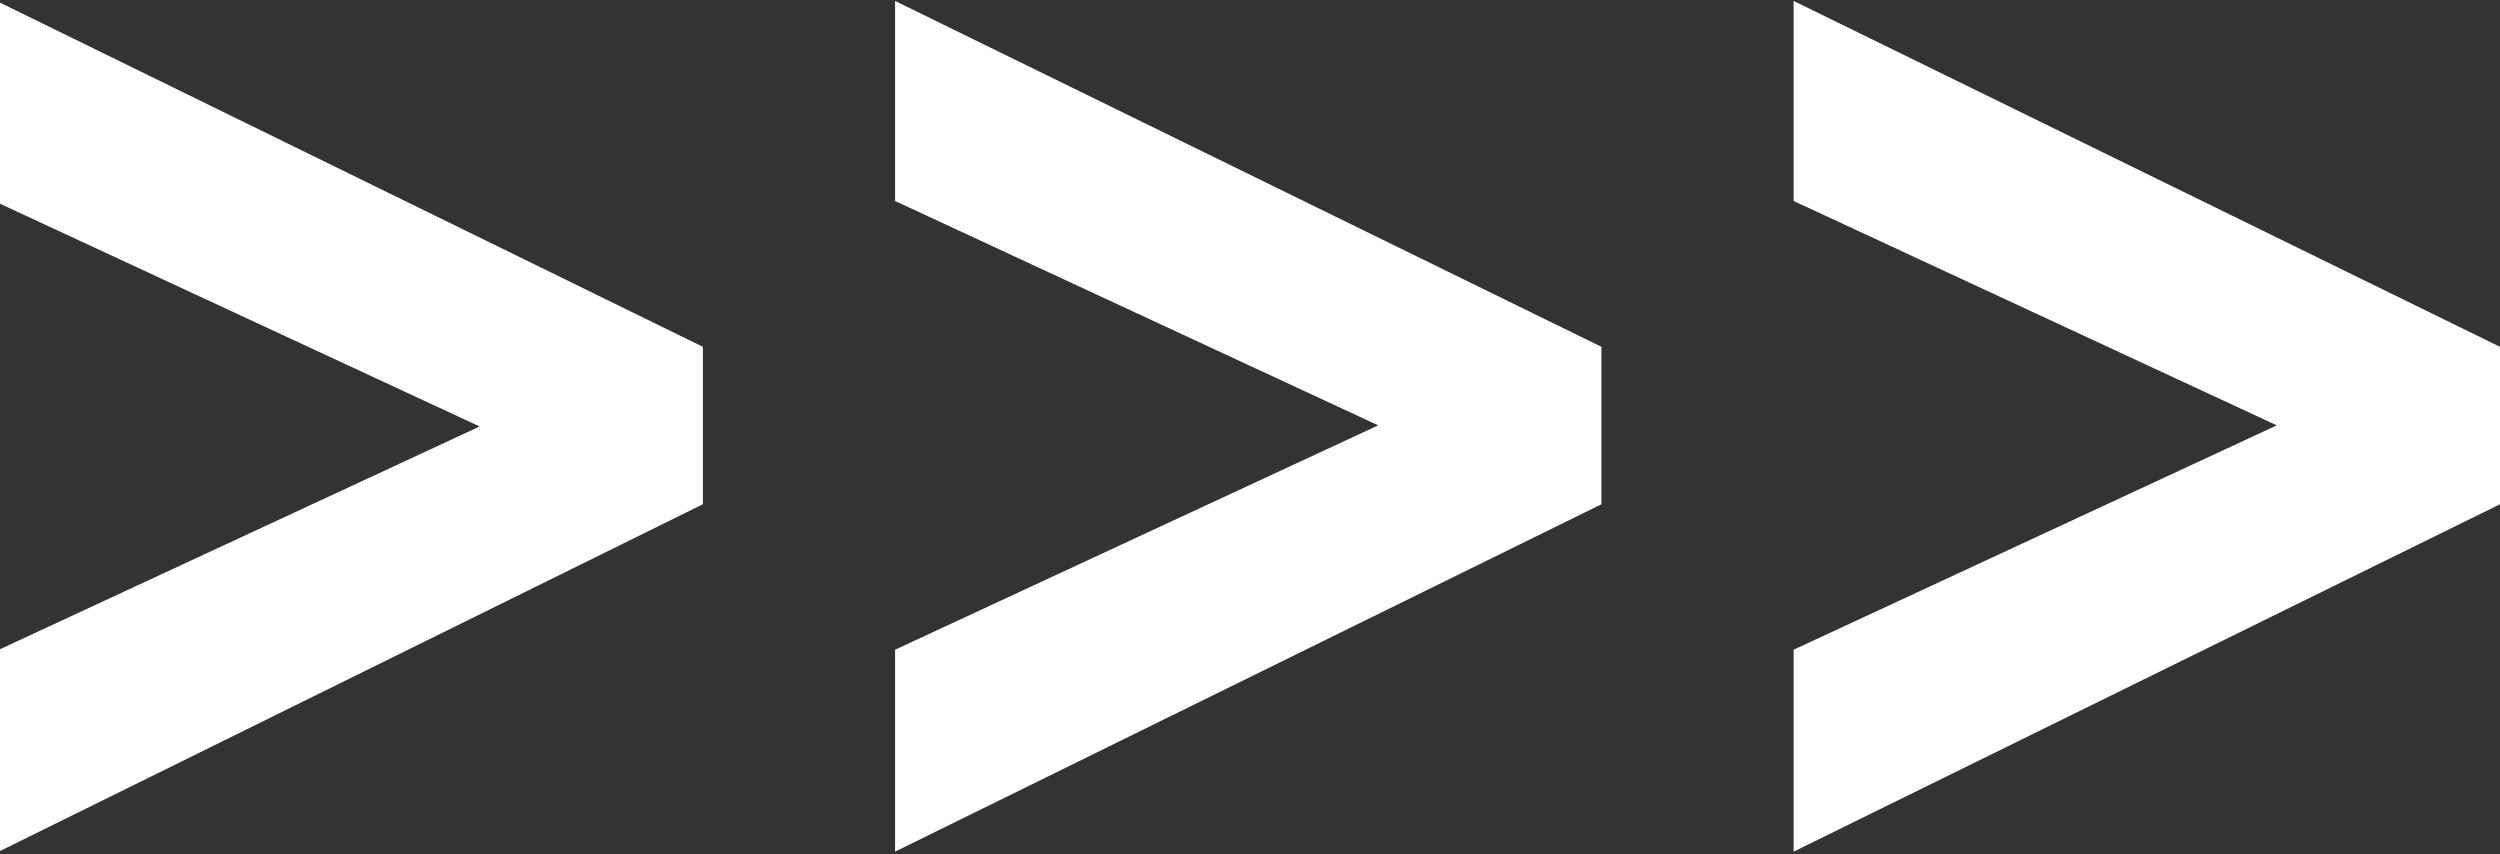
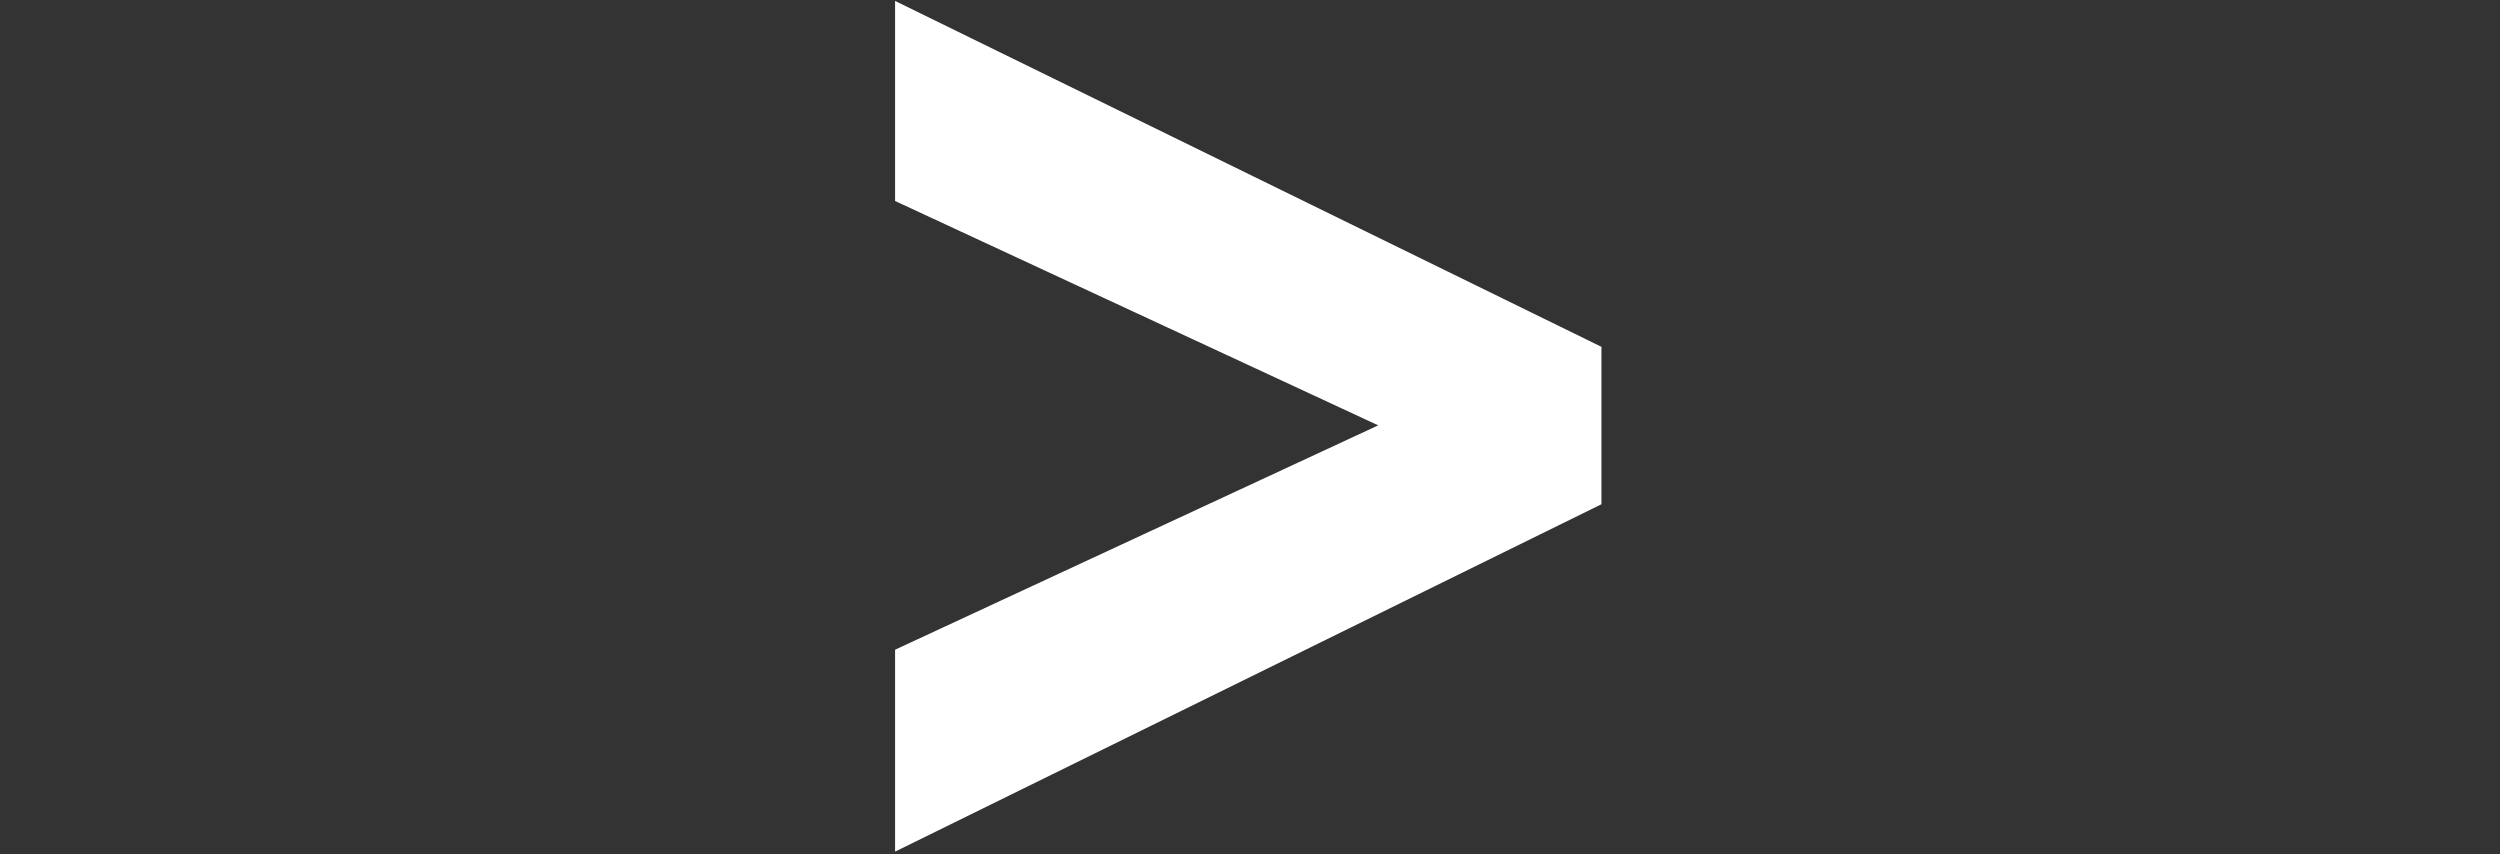
<svg xmlns="http://www.w3.org/2000/svg" width="1440" height="492" viewBox="0 0 1440 492" fill="none">
  <rect x="0" y="0" width="1440" height="492" fill="#333333" stroke="none" />
-   <path d="M404.861 199.772V290.448L-2 491.187V374.879L276.276 245.648L-2 116.418V0.541L404.861 199.772Z" fill="white" />
  <path d="M922.429 199.772V290.448L515.568 490.54V374.233L793.844 245.002L515.568 115.772V0.541L922.429 199.772Z" fill="white" />
-   <path d="M1440 199.772V290.448L1033.14 490.54V374.233L1311.42 245.002L1033.14 115.772V0.541L1440 199.772Z" fill="white" />
</svg>